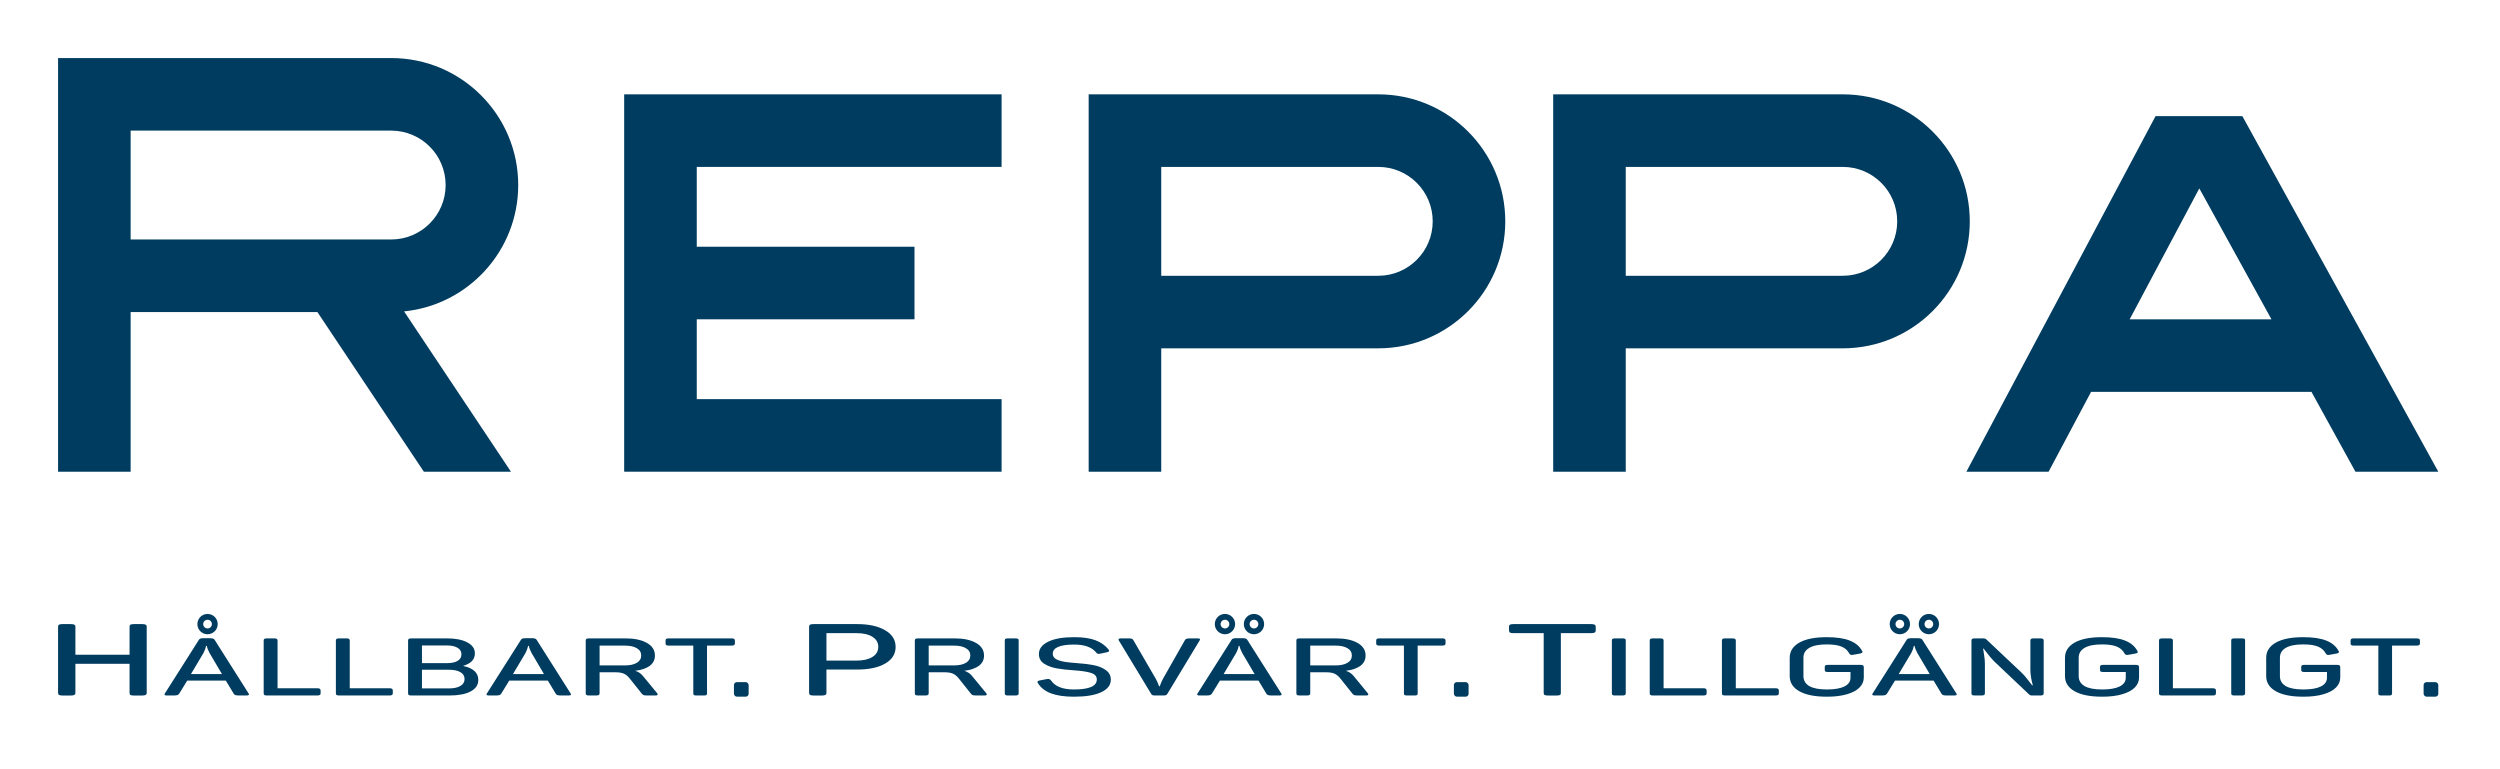
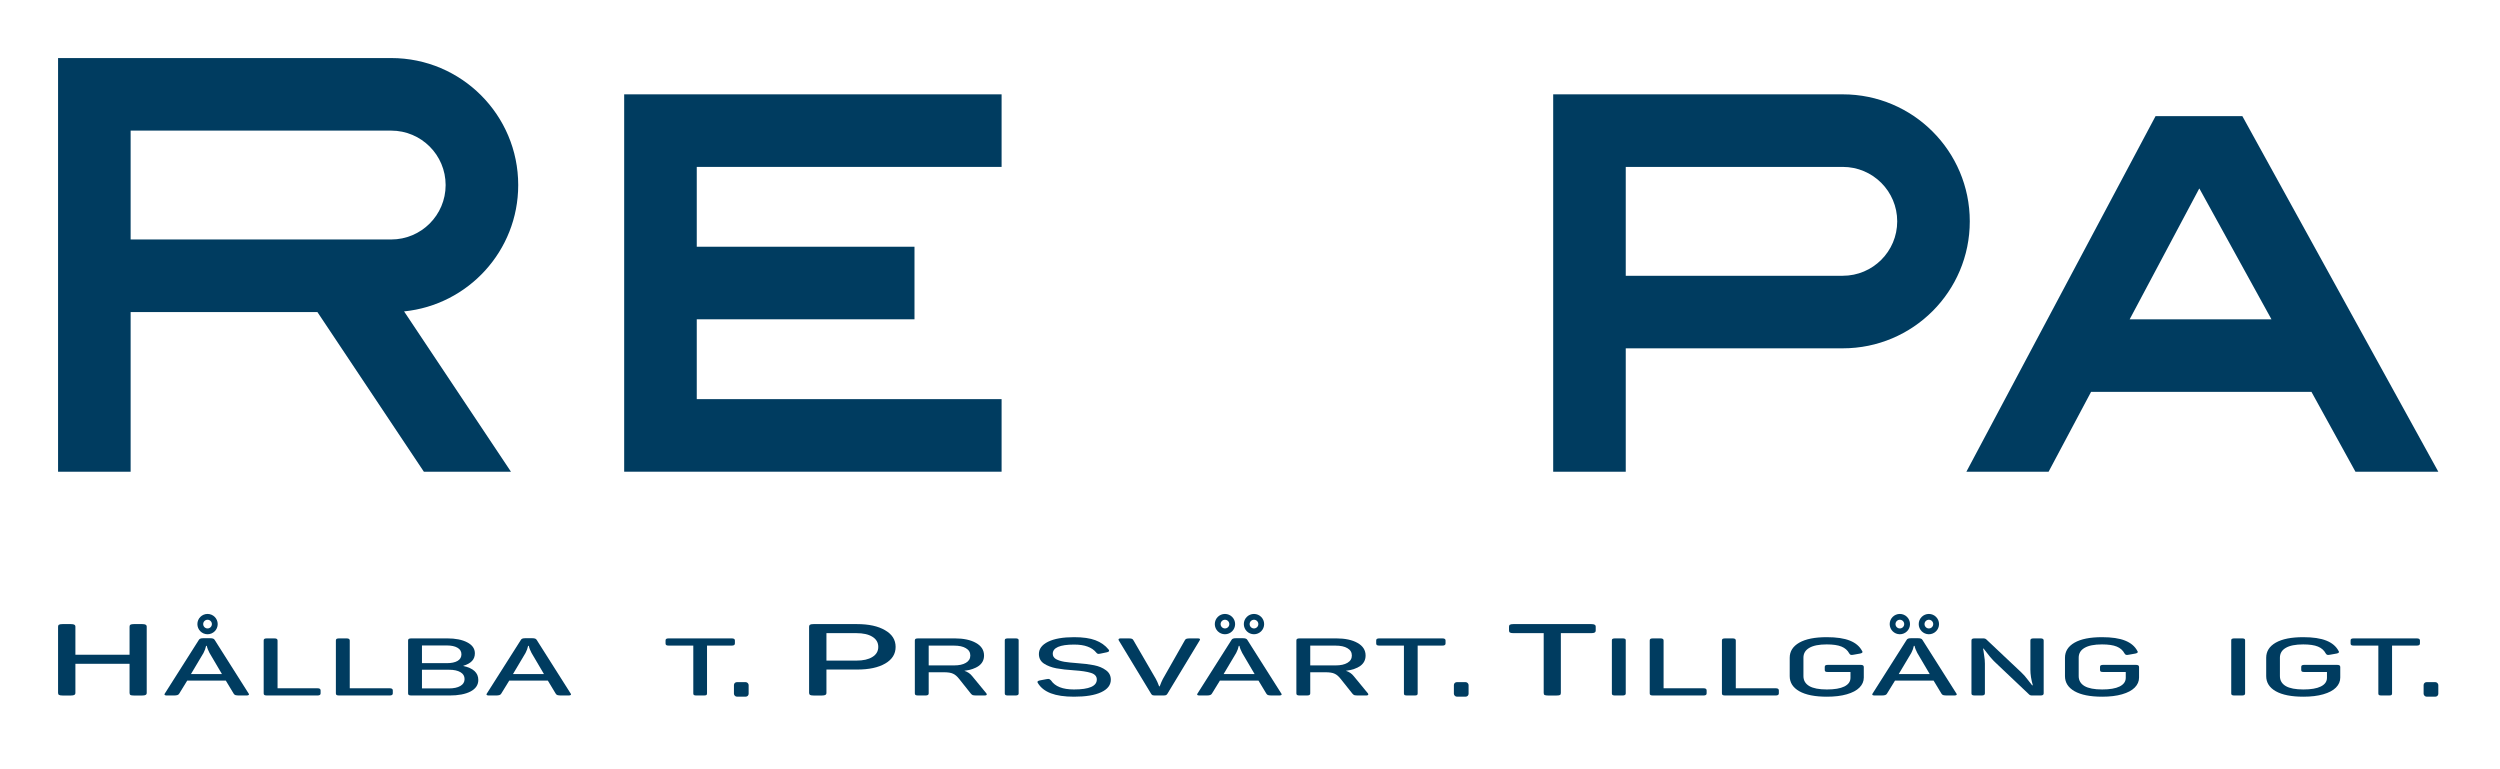
<svg xmlns="http://www.w3.org/2000/svg" width="182" height="56" viewBox="0 0 182 56" fill="none">
  <path fill-rule="evenodd" clip-rule="evenodd" d="M46.497 6.868H45.44V34.34H46.497H50.724H72.916V29.057H50.724V23.245H66.575V17.962H50.724V12.151H72.916V6.868H50.724H46.497Z" fill="#003C60" />
-   <path fill-rule="evenodd" clip-rule="evenodd" d="M84.538 12.151H100.339C102.527 12.151 104.301 13.925 104.301 16.113C104.301 18.302 102.527 20.076 100.339 20.076H84.538V12.151ZM79.467 6.868V6.868H100.339C105.445 6.868 109.584 11.007 109.584 16.113C109.584 21.219 105.445 25.358 100.339 25.358H84.538V34.34H79.255V6.868H79.467Z" fill="#003C60" />
  <path fill-rule="evenodd" clip-rule="evenodd" d="M118.355 12.151H134.155C136.343 12.151 138.117 13.925 138.117 16.113C138.117 18.302 136.343 20.076 134.155 20.076H118.355V12.151ZM113.283 6.868V6.868H134.155C139.261 6.868 143.4 11.007 143.4 16.113C143.4 21.219 139.261 25.358 134.155 25.358H118.355V34.34H113.072V6.868H113.283Z" fill="#003C60" />
  <path fill-rule="evenodd" clip-rule="evenodd" d="M4.227 4.226H7.608H9.51H28.479C33.586 4.226 37.726 8.366 37.726 13.472C37.726 18.261 34.083 22.2 29.417 22.67L37.197 34.34H30.857L23.107 22.717H9.51V34.34H4.227V4.226ZM9.51 17.434H28.479C30.668 17.434 32.442 15.66 32.442 13.472C32.442 11.283 30.668 9.509 28.479 9.509H9.51V17.434Z" fill="#003C60" />
  <path fill-rule="evenodd" clip-rule="evenodd" d="M156.925 8.453H158.512H161.682H163.243L163.996 9.82L177.509 34.34H171.476L168.274 28.528H152.23L149.138 34.34H143.153L156.18 9.854L156.925 8.453ZM155.04 23.245H165.362L160.122 13.736H160.099L155.04 23.245Z" fill="#003C60" />
  <path d="M173.393 50.632C173.302 50.632 173.236 50.623 173.195 50.603C173.16 50.584 173.143 50.544 173.143 50.486V47.001H171.373C171.283 47.001 171.217 46.989 171.175 46.965C171.14 46.942 171.123 46.901 171.123 46.843V46.626C171.123 46.571 171.14 46.532 171.175 46.509C171.217 46.485 171.283 46.474 171.373 46.474H175.912C176.009 46.474 176.075 46.485 176.11 46.509C176.151 46.532 176.172 46.571 176.172 46.626V46.843C176.172 46.901 176.151 46.942 176.11 46.965C176.075 46.989 176.009 47.001 175.912 47.001H174.142V50.486C174.142 50.544 174.125 50.584 174.09 50.603C174.055 50.623 173.989 50.632 173.892 50.632H173.393Z" fill="#003C60" />
  <rect x="176.439" y="49.66" width="1.07" height="1.057" rx="0.211" fill="#003C60" />
  <rect x="105.843" y="49.66" width="1.07" height="1.057" rx="0.211" fill="#003C60" />
  <rect x="53.431" y="49.66" width="1.07" height="1.057" rx="0.211" fill="#003C60" />
  <path d="M167.685 50.72C166.818 50.72 166.148 50.588 165.676 50.322C165.211 50.057 164.979 49.69 164.979 49.221V47.885C164.979 47.417 165.211 47.05 165.676 46.784C166.141 46.519 166.807 46.386 167.675 46.386C168.383 46.386 168.945 46.47 169.361 46.638C169.778 46.806 170.073 47.056 170.246 47.388C170.267 47.415 170.277 47.44 170.277 47.464C170.277 47.518 170.215 47.557 170.09 47.581L169.632 47.663C169.583 47.675 169.542 47.68 169.507 47.68C169.459 47.68 169.42 47.673 169.393 47.657C169.365 47.637 169.337 47.606 169.309 47.563C169.191 47.341 169.004 47.177 168.747 47.071C168.49 46.966 168.133 46.913 167.675 46.913C167.113 46.913 166.689 46.997 166.405 47.165C166.12 47.329 165.978 47.567 165.978 47.88V49.221C165.978 49.537 166.12 49.779 166.405 49.947C166.689 50.111 167.116 50.193 167.685 50.193C168.24 50.193 168.664 50.121 168.955 49.977C169.254 49.828 169.403 49.617 169.403 49.344V48.922H167.779C167.682 48.922 167.616 48.912 167.581 48.893C167.546 48.869 167.529 48.828 167.529 48.77V48.553C167.529 48.498 167.546 48.459 167.581 48.436C167.623 48.413 167.689 48.401 167.779 48.401H170.111C170.208 48.401 170.274 48.413 170.309 48.436C170.35 48.459 170.371 48.5 170.371 48.559V49.326C170.371 49.6 170.267 49.842 170.059 50.053C169.851 50.264 169.542 50.428 169.132 50.545C168.73 50.662 168.247 50.72 167.685 50.72Z" fill="#003C60" />
  <path d="M162.673 50.632C162.597 50.632 162.538 50.623 162.496 50.603C162.454 50.584 162.434 50.546 162.434 50.492V46.608C162.434 46.554 162.454 46.518 162.496 46.503C162.538 46.483 162.597 46.474 162.673 46.474H163.214C163.291 46.474 163.346 46.483 163.381 46.503C163.423 46.518 163.443 46.554 163.443 46.608V50.492C163.443 50.586 163.364 50.632 163.204 50.632H162.673Z" fill="#003C60" />
-   <path d="M157.427 50.632C157.336 50.632 157.27 50.621 157.229 50.597C157.194 50.574 157.177 50.535 157.177 50.48V46.626C157.177 46.571 157.194 46.532 157.229 46.509C157.27 46.485 157.336 46.474 157.427 46.474H157.926C158.023 46.474 158.089 46.485 158.124 46.509C158.166 46.532 158.187 46.571 158.187 46.626V50.105H161.07C161.161 50.105 161.223 50.117 161.258 50.14C161.299 50.164 161.32 50.205 161.32 50.263V50.48C161.32 50.535 161.299 50.574 161.258 50.597C161.223 50.621 161.161 50.632 161.07 50.632H157.427Z" fill="#003C60" />
  <path d="M153.037 50.72C152.169 50.72 151.5 50.588 151.028 50.322C150.563 50.057 150.33 49.69 150.33 49.221V47.885C150.33 47.417 150.563 47.05 151.028 46.784C151.493 46.519 152.159 46.386 153.026 46.386C153.734 46.386 154.296 46.47 154.713 46.638C155.129 46.806 155.424 47.056 155.598 47.388C155.619 47.415 155.629 47.44 155.629 47.464C155.629 47.518 155.567 47.557 155.442 47.581L154.984 47.663C154.935 47.675 154.893 47.68 154.859 47.68C154.81 47.68 154.772 47.673 154.744 47.657C154.716 47.637 154.689 47.606 154.661 47.563C154.543 47.341 154.355 47.177 154.099 47.071C153.842 46.966 153.484 46.913 153.026 46.913C152.464 46.913 152.041 46.997 151.756 47.165C151.472 47.329 151.329 47.567 151.329 47.88V49.221C151.329 49.537 151.472 49.779 151.756 49.947C152.041 50.111 152.468 50.193 153.037 50.193C153.592 50.193 154.015 50.121 154.307 49.977C154.605 49.828 154.755 49.617 154.755 49.344V48.922H153.131C153.033 48.922 152.967 48.912 152.933 48.893C152.898 48.869 152.881 48.828 152.881 48.77V48.553C152.881 48.498 152.898 48.459 152.933 48.436C152.974 48.413 153.04 48.401 153.131 48.401H155.462C155.56 48.401 155.626 48.413 155.66 48.436C155.702 48.459 155.723 48.5 155.723 48.559V49.326C155.723 49.6 155.619 49.842 155.41 50.053C155.202 50.264 154.893 50.428 154.484 50.545C154.081 50.662 153.599 50.72 153.037 50.72Z" fill="#003C60" />
  <path d="M143.783 50.632C143.686 50.632 143.616 50.621 143.575 50.597C143.54 50.574 143.522 50.535 143.522 50.48V46.626C143.522 46.571 143.54 46.532 143.575 46.509C143.616 46.485 143.686 46.474 143.783 46.474H144.355C144.418 46.474 144.466 46.479 144.501 46.491C144.543 46.503 144.577 46.522 144.605 46.55L147.145 48.945C147.319 49.109 147.465 49.273 147.583 49.437C147.707 49.597 147.78 49.689 147.801 49.713L147.937 49.888H147.989C147.871 49.478 147.812 49.098 147.812 48.746V46.626C147.812 46.571 147.829 46.532 147.864 46.509C147.905 46.485 147.975 46.474 148.072 46.474H148.53C148.62 46.474 148.683 46.485 148.717 46.509C148.759 46.532 148.78 46.571 148.78 46.626V50.48C148.78 50.535 148.759 50.574 148.717 50.597C148.683 50.621 148.62 50.632 148.53 50.632H147.968C147.905 50.632 147.853 50.627 147.812 50.615C147.777 50.603 147.746 50.584 147.718 50.556L145.147 48.12C144.994 47.967 144.793 47.725 144.543 47.393C144.508 47.354 144.463 47.295 144.407 47.217H144.366L144.397 47.376C144.404 47.422 144.421 47.544 144.449 47.739C144.484 47.934 144.501 48.125 144.501 48.313V50.48C144.501 50.535 144.48 50.574 144.439 50.597C144.404 50.621 144.338 50.632 144.241 50.632H143.783Z" fill="#003C60" />
  <path d="M136.498 50.632C136.366 50.632 136.3 50.607 136.3 50.556C136.3 50.533 136.31 50.508 136.331 50.48L138.798 46.591C138.826 46.54 138.864 46.507 138.913 46.491C138.961 46.472 139.031 46.462 139.121 46.462H139.631C139.721 46.462 139.791 46.472 139.839 46.491C139.888 46.507 139.926 46.538 139.954 46.585L142.421 50.48C142.442 50.508 142.452 50.531 142.452 50.55C142.452 50.605 142.383 50.632 142.244 50.632H141.765C141.627 50.632 141.526 50.623 141.463 50.603C141.408 50.584 141.366 50.548 141.339 50.498L140.766 49.549H137.955L137.372 50.498C137.344 50.548 137.299 50.584 137.237 50.603C137.181 50.623 137.084 50.632 136.945 50.632H136.498ZM140.485 49.074L139.579 47.534C139.475 47.339 139.409 47.167 139.381 47.018H139.329C139.295 47.19 139.232 47.362 139.142 47.534L138.226 49.074H140.485Z" fill="#003C60" />
  <path d="M132.998 50.72C132.13 50.72 131.46 50.588 130.989 50.322C130.524 50.057 130.291 49.69 130.291 49.221V47.885C130.291 47.417 130.524 47.05 130.989 46.784C131.454 46.519 132.12 46.386 132.987 46.386C133.695 46.386 134.257 46.47 134.674 46.638C135.09 46.806 135.385 47.056 135.559 47.388C135.58 47.415 135.59 47.44 135.59 47.464C135.59 47.518 135.528 47.557 135.403 47.581L134.945 47.663C134.896 47.675 134.854 47.68 134.82 47.68C134.771 47.68 134.733 47.673 134.705 47.657C134.677 47.637 134.65 47.606 134.622 47.563C134.504 47.341 134.316 47.177 134.06 47.071C133.803 46.966 133.445 46.913 132.987 46.913C132.425 46.913 132.002 46.997 131.717 47.165C131.433 47.329 131.29 47.567 131.29 47.88V49.221C131.29 49.537 131.433 49.779 131.717 49.947C132.002 50.111 132.429 50.193 132.998 50.193C133.553 50.193 133.976 50.121 134.268 49.977C134.566 49.828 134.715 49.617 134.715 49.344V48.922H133.091C132.994 48.922 132.928 48.912 132.894 48.893C132.859 48.869 132.842 48.828 132.842 48.77V48.553C132.842 48.498 132.859 48.459 132.894 48.436C132.935 48.413 133.001 48.401 133.091 48.401H135.423C135.521 48.401 135.587 48.413 135.621 48.436C135.663 48.459 135.684 48.5 135.684 48.559V49.326C135.684 49.6 135.58 49.842 135.371 50.053C135.163 50.264 134.854 50.428 134.445 50.545C134.042 50.662 133.56 50.72 132.998 50.72Z" fill="#003C60" />
  <path d="M125.606 50.632C125.516 50.632 125.45 50.621 125.408 50.597C125.374 50.574 125.356 50.535 125.356 50.48V46.626C125.356 46.571 125.374 46.532 125.408 46.509C125.45 46.485 125.516 46.474 125.606 46.474H126.106C126.203 46.474 126.269 46.485 126.304 46.509C126.345 46.532 126.366 46.571 126.366 46.626V50.105H129.25C129.34 50.105 129.403 50.117 129.437 50.14C129.479 50.164 129.5 50.205 129.5 50.263V50.48C129.5 50.535 129.479 50.574 129.437 50.597C129.403 50.621 129.34 50.632 129.25 50.632H125.606Z" fill="#003C60" />
  <path d="M120.349 50.632C120.259 50.632 120.193 50.621 120.152 50.597C120.117 50.574 120.1 50.535 120.1 50.48V46.626C120.1 46.571 120.117 46.532 120.152 46.509C120.193 46.485 120.259 46.474 120.349 46.474H120.849C120.946 46.474 121.012 46.485 121.047 46.509C121.089 46.532 121.109 46.571 121.109 46.626V50.105H123.993C124.083 50.105 124.146 50.117 124.181 50.14C124.222 50.164 124.243 50.205 124.243 50.263V50.48C124.243 50.535 124.222 50.574 124.181 50.597C124.146 50.621 124.083 50.632 123.993 50.632H120.349Z" fill="#003C60" />
  <path d="M117.583 50.632C117.507 50.632 117.448 50.623 117.406 50.603C117.365 50.584 117.344 50.546 117.344 50.492V46.608C117.344 46.554 117.365 46.518 117.406 46.503C117.448 46.483 117.507 46.474 117.583 46.474H118.125C118.201 46.474 118.256 46.483 118.291 46.503C118.333 46.518 118.354 46.554 118.354 46.608V50.492C118.354 50.586 118.274 50.632 118.114 50.632H117.583Z" fill="#003C60" />
  <path d="M112.693 50.633C112.581 50.633 112.498 50.62 112.446 50.596C112.403 50.572 112.381 50.523 112.381 50.449V46.093H110.169C110.056 46.093 109.974 46.078 109.922 46.049C109.878 46.02 109.856 45.968 109.856 45.895V45.624C109.856 45.556 109.878 45.507 109.922 45.478C109.974 45.449 110.056 45.434 110.169 45.434H115.843C115.964 45.434 116.046 45.449 116.09 45.478C116.142 45.507 116.168 45.556 116.168 45.624V45.895C116.168 45.968 116.142 46.02 116.09 46.049C116.046 46.078 115.964 46.093 115.843 46.093H113.63V50.449C113.63 50.523 113.609 50.572 113.565 50.596C113.522 50.62 113.439 50.633 113.318 50.633H112.693Z" fill="#003C60" />
  <path d="M102.456 50.632C102.366 50.632 102.3 50.623 102.258 50.603C102.224 50.584 102.206 50.544 102.206 50.486V47.001H100.436C100.346 47.001 100.28 46.989 100.239 46.965C100.204 46.942 100.187 46.901 100.187 46.843V46.626C100.187 46.571 100.204 46.532 100.239 46.509C100.28 46.485 100.346 46.474 100.436 46.474H104.975C105.073 46.474 105.138 46.485 105.173 46.509C105.215 46.532 105.236 46.571 105.236 46.626V46.843C105.236 46.901 105.215 46.942 105.173 46.965C105.138 46.989 105.073 47.001 104.975 47.001H103.206V50.486C103.206 50.544 103.188 50.584 103.154 50.603C103.119 50.623 103.053 50.632 102.956 50.632H102.456Z" fill="#003C60" />
  <path d="M94.636 50.632C94.539 50.632 94.47 50.621 94.428 50.597C94.393 50.574 94.376 50.535 94.376 50.48V46.626C94.376 46.571 94.393 46.532 94.428 46.509C94.47 46.485 94.539 46.474 94.636 46.474H97.27C97.922 46.474 98.443 46.585 98.832 46.807C99.22 47.026 99.415 47.331 99.415 47.721C99.415 48.034 99.29 48.283 99.04 48.471C98.79 48.654 98.436 48.776 97.978 48.834C98.214 48.908 98.405 49.037 98.551 49.221L99.581 50.474C99.602 50.502 99.612 50.529 99.612 50.556C99.612 50.607 99.55 50.632 99.425 50.632H98.925C98.766 50.632 98.658 50.624 98.603 50.609C98.554 50.593 98.505 50.556 98.457 50.498L97.603 49.426C97.457 49.238 97.308 49.111 97.156 49.045C97.01 48.975 96.788 48.94 96.489 48.94H95.386V50.48C95.386 50.535 95.365 50.574 95.323 50.597C95.289 50.621 95.223 50.632 95.126 50.632H94.636ZM97.228 48.442C97.596 48.442 97.884 48.379 98.093 48.254C98.308 48.129 98.415 47.952 98.415 47.721C98.415 47.491 98.308 47.313 98.093 47.188C97.884 47.063 97.596 47.001 97.228 47.001H95.386V48.442H97.228Z" fill="#003C60" />
  <path d="M87.35 50.632C87.218 50.632 87.152 50.607 87.152 50.556C87.152 50.533 87.163 50.508 87.184 50.48L89.651 46.591C89.679 46.54 89.717 46.507 89.765 46.491C89.814 46.472 89.883 46.462 89.974 46.462H90.484C90.574 46.462 90.643 46.472 90.692 46.491C90.74 46.507 90.779 46.538 90.806 46.585L93.274 50.48C93.295 50.508 93.305 50.531 93.305 50.55C93.305 50.605 93.236 50.632 93.097 50.632H92.618C92.479 50.632 92.378 50.623 92.316 50.603C92.26 50.584 92.219 50.548 92.191 50.498L91.618 49.549H88.808L88.225 50.498C88.197 50.548 88.152 50.584 88.089 50.603C88.034 50.623 87.937 50.632 87.798 50.632H87.35ZM91.337 49.074L90.432 47.534C90.328 47.339 90.262 47.167 90.234 47.018H90.182C90.147 47.19 90.085 47.362 89.994 47.534L89.078 49.074H91.337Z" fill="#003C60" />
  <path d="M84.115 50.632C84.024 50.632 83.955 50.624 83.906 50.609C83.865 50.589 83.83 50.556 83.802 50.509L81.45 46.626C81.436 46.606 81.429 46.583 81.429 46.556C81.429 46.501 81.491 46.474 81.616 46.474H82.137C82.262 46.474 82.348 46.483 82.397 46.503C82.445 46.518 82.484 46.554 82.511 46.608L84.146 49.426C84.215 49.547 84.295 49.726 84.385 49.965H84.427C84.51 49.738 84.587 49.56 84.656 49.431L86.259 46.608C86.287 46.554 86.325 46.518 86.374 46.503C86.422 46.483 86.523 46.474 86.676 46.474H87.175C87.3 46.474 87.363 46.499 87.363 46.55C87.363 46.569 87.352 46.595 87.332 46.626L84.989 50.504C84.961 50.554 84.923 50.589 84.875 50.609C84.826 50.624 84.757 50.632 84.666 50.632H84.115Z" fill="#003C60" />
  <path d="M78.182 50.72C77.495 50.72 76.936 50.638 76.506 50.474C76.076 50.31 75.76 50.062 75.559 49.73C75.538 49.695 75.527 49.668 75.527 49.648C75.527 49.594 75.59 49.555 75.715 49.531L76.173 49.444C76.228 49.432 76.273 49.426 76.308 49.426C76.357 49.426 76.395 49.436 76.423 49.455C76.45 49.471 76.482 49.498 76.516 49.537C76.808 49.974 77.363 50.193 78.182 50.193C79.293 50.193 79.848 49.951 79.848 49.467C79.848 49.236 79.705 49.076 79.421 48.987C79.136 48.897 78.723 48.834 78.182 48.799C77.689 48.768 77.262 48.719 76.901 48.653C76.548 48.586 76.246 48.471 75.996 48.307C75.753 48.143 75.632 47.911 75.632 47.61C75.632 47.239 75.853 46.942 76.298 46.72C76.749 46.497 77.38 46.386 78.192 46.386C78.838 46.386 79.355 46.46 79.744 46.608C80.139 46.757 80.459 46.981 80.701 47.282C80.729 47.313 80.743 47.344 80.743 47.376C80.743 47.423 80.688 47.46 80.576 47.487L80.129 47.581C80.046 47.596 79.997 47.604 79.983 47.604C79.914 47.604 79.855 47.571 79.806 47.505C79.646 47.309 79.435 47.165 79.171 47.071C78.914 46.974 78.588 46.925 78.192 46.925C77.679 46.925 77.29 46.981 77.026 47.095C76.77 47.208 76.641 47.374 76.641 47.593C76.641 47.757 76.718 47.885 76.87 47.979C77.03 48.069 77.235 48.135 77.484 48.178C77.734 48.217 78.05 48.251 78.432 48.278C78.897 48.309 79.303 48.36 79.65 48.43C79.997 48.5 80.285 48.621 80.514 48.793C80.75 48.961 80.868 49.192 80.868 49.484C80.868 49.871 80.635 50.174 80.17 50.392C79.705 50.611 79.043 50.72 78.182 50.72Z" fill="#003C60" />
  <path d="M73.388 50.632C73.311 50.632 73.252 50.623 73.211 50.603C73.169 50.584 73.148 50.546 73.148 50.492V46.608C73.148 46.554 73.169 46.518 73.211 46.503C73.252 46.483 73.311 46.474 73.388 46.474H73.929C74.006 46.474 74.061 46.483 74.096 46.503C74.137 46.518 74.158 46.554 74.158 46.608V50.492C74.158 50.586 74.078 50.632 73.919 50.632H73.388Z" fill="#003C60" />
  <path d="M66.86 50.632C66.763 50.632 66.693 50.621 66.652 50.597C66.617 50.574 66.6 50.535 66.6 50.48V46.626C66.6 46.571 66.617 46.532 66.652 46.509C66.693 46.485 66.763 46.474 66.86 46.474H69.494C70.146 46.474 70.667 46.585 71.055 46.807C71.444 47.026 71.638 47.331 71.638 47.721C71.638 48.034 71.513 48.283 71.263 48.471C71.014 48.654 70.66 48.776 70.202 48.834C70.438 48.908 70.629 49.037 70.774 49.221L71.805 50.474C71.826 50.502 71.836 50.529 71.836 50.556C71.836 50.607 71.774 50.632 71.649 50.632H71.149C70.989 50.632 70.882 50.624 70.826 50.609C70.778 50.593 70.729 50.556 70.68 50.498L69.827 49.426C69.681 49.238 69.532 49.111 69.379 49.045C69.234 48.975 69.011 48.94 68.713 48.94H67.609V50.48C67.609 50.535 67.589 50.574 67.547 50.597C67.512 50.621 67.446 50.632 67.349 50.632H66.86ZM69.452 48.442C69.82 48.442 70.108 48.379 70.316 48.254C70.531 48.129 70.639 47.952 70.639 47.721C70.639 47.491 70.531 47.313 70.316 47.188C70.108 47.063 69.82 47.001 69.452 47.001H67.609V48.442H69.452Z" fill="#003C60" />
  <path d="M59.228 50.633C59.106 50.633 59.02 50.618 58.967 50.589C58.924 50.559 58.902 50.51 58.902 50.442V45.624C58.902 45.556 58.924 45.507 58.967 45.478C59.02 45.449 59.106 45.434 59.228 45.434H62.39C63.249 45.434 63.93 45.583 64.433 45.881C64.945 46.173 65.201 46.579 65.201 47.096C65.201 47.609 64.949 48.011 64.446 48.304C63.943 48.597 63.262 48.743 62.403 48.743H60.165V50.442C60.165 50.51 60.139 50.559 60.087 50.589C60.043 50.618 59.961 50.633 59.839 50.633H59.228ZM62.338 48.092C62.841 48.092 63.231 48.004 63.509 47.828C63.795 47.653 63.938 47.408 63.938 47.096C63.938 46.779 63.795 46.532 63.509 46.356C63.231 46.181 62.841 46.093 62.338 46.093H60.165V48.092H62.338Z" fill="#003C60" />
  <path d="M50.722 50.632C50.631 50.632 50.566 50.623 50.524 50.603C50.489 50.584 50.472 50.544 50.472 50.486V47.001H48.702C48.612 47.001 48.546 46.989 48.504 46.965C48.469 46.942 48.452 46.901 48.452 46.843V46.626C48.452 46.571 48.469 46.532 48.504 46.509C48.546 46.485 48.612 46.474 48.702 46.474H53.241C53.338 46.474 53.404 46.485 53.439 46.509C53.48 46.532 53.501 46.571 53.501 46.626V46.843C53.501 46.901 53.48 46.942 53.439 46.965C53.404 46.989 53.338 47.001 53.241 47.001H51.471V50.486C51.471 50.544 51.454 50.584 51.419 50.603C51.384 50.623 51.319 50.632 51.221 50.632H50.722Z" fill="#003C60" />
-   <path d="M42.901 50.632C42.804 50.632 42.734 50.621 42.693 50.597C42.658 50.574 42.641 50.535 42.641 50.48V46.626C42.641 46.571 42.658 46.532 42.693 46.509C42.734 46.485 42.804 46.474 42.901 46.474H45.535C46.187 46.474 46.708 46.585 47.096 46.807C47.485 47.026 47.679 47.331 47.679 47.721C47.679 48.034 47.554 48.283 47.304 48.471C47.055 48.654 46.701 48.776 46.243 48.834C46.479 48.908 46.669 49.037 46.815 49.221L47.846 50.474C47.867 50.502 47.877 50.529 47.877 50.556C47.877 50.607 47.815 50.632 47.69 50.632H47.19C47.03 50.632 46.923 50.624 46.867 50.609C46.819 50.593 46.77 50.556 46.721 50.498L45.868 49.426C45.722 49.238 45.573 49.111 45.42 49.045C45.275 48.975 45.052 48.94 44.754 48.94H43.65V50.48C43.65 50.535 43.63 50.574 43.588 50.597C43.553 50.621 43.487 50.632 43.39 50.632H42.901ZM45.493 48.442C45.861 48.442 46.149 48.379 46.357 48.254C46.572 48.129 46.68 47.952 46.68 47.721C46.68 47.491 46.572 47.313 46.357 47.188C46.149 47.063 45.861 47.001 45.493 47.001H43.65V48.442H45.493Z" fill="#003C60" />
  <path d="M35.615 50.632C35.483 50.632 35.417 50.607 35.417 50.556C35.417 50.533 35.427 50.508 35.448 50.48L37.916 46.591C37.943 46.54 37.981 46.507 38.03 46.491C38.079 46.472 38.148 46.462 38.238 46.462H38.748C38.839 46.462 38.908 46.472 38.957 46.491C39.005 46.507 39.043 46.538 39.071 46.585L41.538 50.48C41.559 50.508 41.57 50.531 41.57 50.55C41.57 50.605 41.5 50.632 41.361 50.632H40.883C40.744 50.632 40.643 50.623 40.581 50.603C40.525 50.584 40.483 50.548 40.456 50.498L39.883 49.549H37.072L36.489 50.498C36.462 50.548 36.416 50.584 36.354 50.603C36.298 50.623 36.201 50.632 36.062 50.632H35.615ZM39.602 49.074L38.696 47.534C38.592 47.339 38.526 47.167 38.498 47.018H38.447C38.412 47.19 38.349 47.362 38.259 47.534L37.343 49.074H39.602Z" fill="#003C60" />
  <path d="M29.969 50.632C29.872 50.632 29.803 50.621 29.761 50.597C29.726 50.574 29.709 50.535 29.709 50.48V46.626C29.709 46.571 29.726 46.532 29.761 46.509C29.803 46.485 29.872 46.474 29.969 46.474H32.551C33.162 46.474 33.651 46.571 34.019 46.766C34.387 46.958 34.571 47.223 34.571 47.563C34.571 47.786 34.501 47.971 34.362 48.12C34.224 48.268 34.012 48.385 33.727 48.471V48.483C34.456 48.639 34.821 48.979 34.821 49.502C34.821 49.861 34.633 50.14 34.258 50.339C33.884 50.535 33.37 50.632 32.718 50.632H29.969ZM32.676 50.117C33.03 50.117 33.308 50.058 33.509 49.941C33.717 49.824 33.821 49.656 33.821 49.437C33.821 49.219 33.721 49.051 33.519 48.934C33.318 48.816 33.044 48.758 32.697 48.758H30.719V50.117H32.676ZM32.53 48.278C32.863 48.278 33.124 48.223 33.311 48.114C33.498 48.004 33.592 47.844 33.592 47.633C33.592 47.422 33.495 47.262 33.301 47.153C33.113 47.044 32.853 46.989 32.52 46.989H30.719V48.278H32.53Z" fill="#003C60" />
  <path d="M24.702 50.632C24.612 50.632 24.546 50.621 24.504 50.597C24.47 50.574 24.452 50.535 24.452 50.48V46.626C24.452 46.571 24.47 46.532 24.504 46.509C24.546 46.485 24.612 46.474 24.702 46.474H25.202C25.299 46.474 25.365 46.485 25.399 46.509C25.441 46.532 25.462 46.571 25.462 46.626V50.105H28.346C28.436 50.105 28.498 50.117 28.533 50.14C28.575 50.164 28.596 50.205 28.596 50.263V50.48C28.596 50.535 28.575 50.574 28.533 50.597C28.498 50.621 28.436 50.632 28.346 50.632H24.702Z" fill="#003C60" />
  <path d="M19.446 50.632C19.356 50.632 19.29 50.621 19.248 50.597C19.214 50.574 19.196 50.535 19.196 50.48V46.626C19.196 46.571 19.214 46.532 19.248 46.509C19.29 46.485 19.356 46.474 19.446 46.474H19.946C20.043 46.474 20.109 46.485 20.144 46.509C20.185 46.532 20.206 46.571 20.206 46.626V50.105H23.09C23.18 50.105 23.242 50.117 23.277 50.14C23.319 50.164 23.34 50.205 23.34 50.263V50.48C23.34 50.535 23.319 50.574 23.277 50.597C23.242 50.621 23.18 50.632 23.09 50.632H19.446Z" fill="#003C60" />
  <path d="M12.171 50.632C12.04 50.632 11.974 50.607 11.974 50.556C11.974 50.533 11.984 50.508 12.005 50.48L14.472 46.591C14.5 46.54 14.538 46.507 14.587 46.491C14.635 46.472 14.705 46.462 14.795 46.462H15.305C15.395 46.462 15.465 46.472 15.513 46.491C15.562 46.507 15.6 46.538 15.628 46.585L18.095 50.48C18.116 50.508 18.126 50.531 18.126 50.55C18.126 50.605 18.057 50.632 17.918 50.632H17.439C17.3 50.632 17.2 50.623 17.137 50.603C17.082 50.584 17.04 50.548 17.012 50.498L16.44 49.549H13.629L13.046 50.498C13.018 50.548 12.973 50.584 12.911 50.603C12.855 50.623 12.758 50.632 12.619 50.632H12.171ZM16.159 49.074L15.253 47.534C15.149 47.339 15.083 47.167 15.055 47.018H15.003C14.968 47.19 14.906 47.362 14.816 47.534L13.9 49.074H16.159Z" fill="#003C60" />
  <path d="M4.552 50.633C4.43 50.633 4.344 50.618 4.292 50.589C4.248 50.559 4.227 50.51 4.227 50.442V45.624C4.227 45.556 4.248 45.507 4.292 45.478C4.344 45.449 4.43 45.434 4.552 45.434H5.164C5.285 45.434 5.367 45.449 5.411 45.478C5.463 45.507 5.489 45.556 5.489 45.624V47.667H9.432V45.624C9.432 45.551 9.454 45.502 9.497 45.478C9.54 45.449 9.623 45.434 9.744 45.434H10.356C10.477 45.434 10.56 45.449 10.603 45.478C10.655 45.507 10.681 45.556 10.681 45.624V50.442C10.681 50.51 10.655 50.559 10.603 50.589C10.56 50.618 10.477 50.633 10.356 50.633H9.744C9.623 50.633 9.54 50.62 9.497 50.596C9.454 50.567 9.432 50.515 9.432 50.442V48.326H5.489V50.442C5.489 50.51 5.463 50.559 5.411 50.589C5.367 50.618 5.285 50.633 5.164 50.633H4.552Z" fill="#003C60" />
  <circle cx="15.109" cy="45.434" r="0.528" stroke="#003C60" stroke-width="0.423" />
  <circle cx="89.177" cy="45.434" r="0.528" stroke="#003C60" stroke-width="0.423" />
  <circle cx="91.29" cy="45.434" r="0.528" stroke="#003C60" stroke-width="0.423" />
  <circle cx="138.309" cy="45.434" r="0.528" stroke="#003C60" stroke-width="0.423" />
  <circle cx="140.422" cy="45.434" r="0.528" stroke="#003C60" stroke-width="0.423" />
</svg>